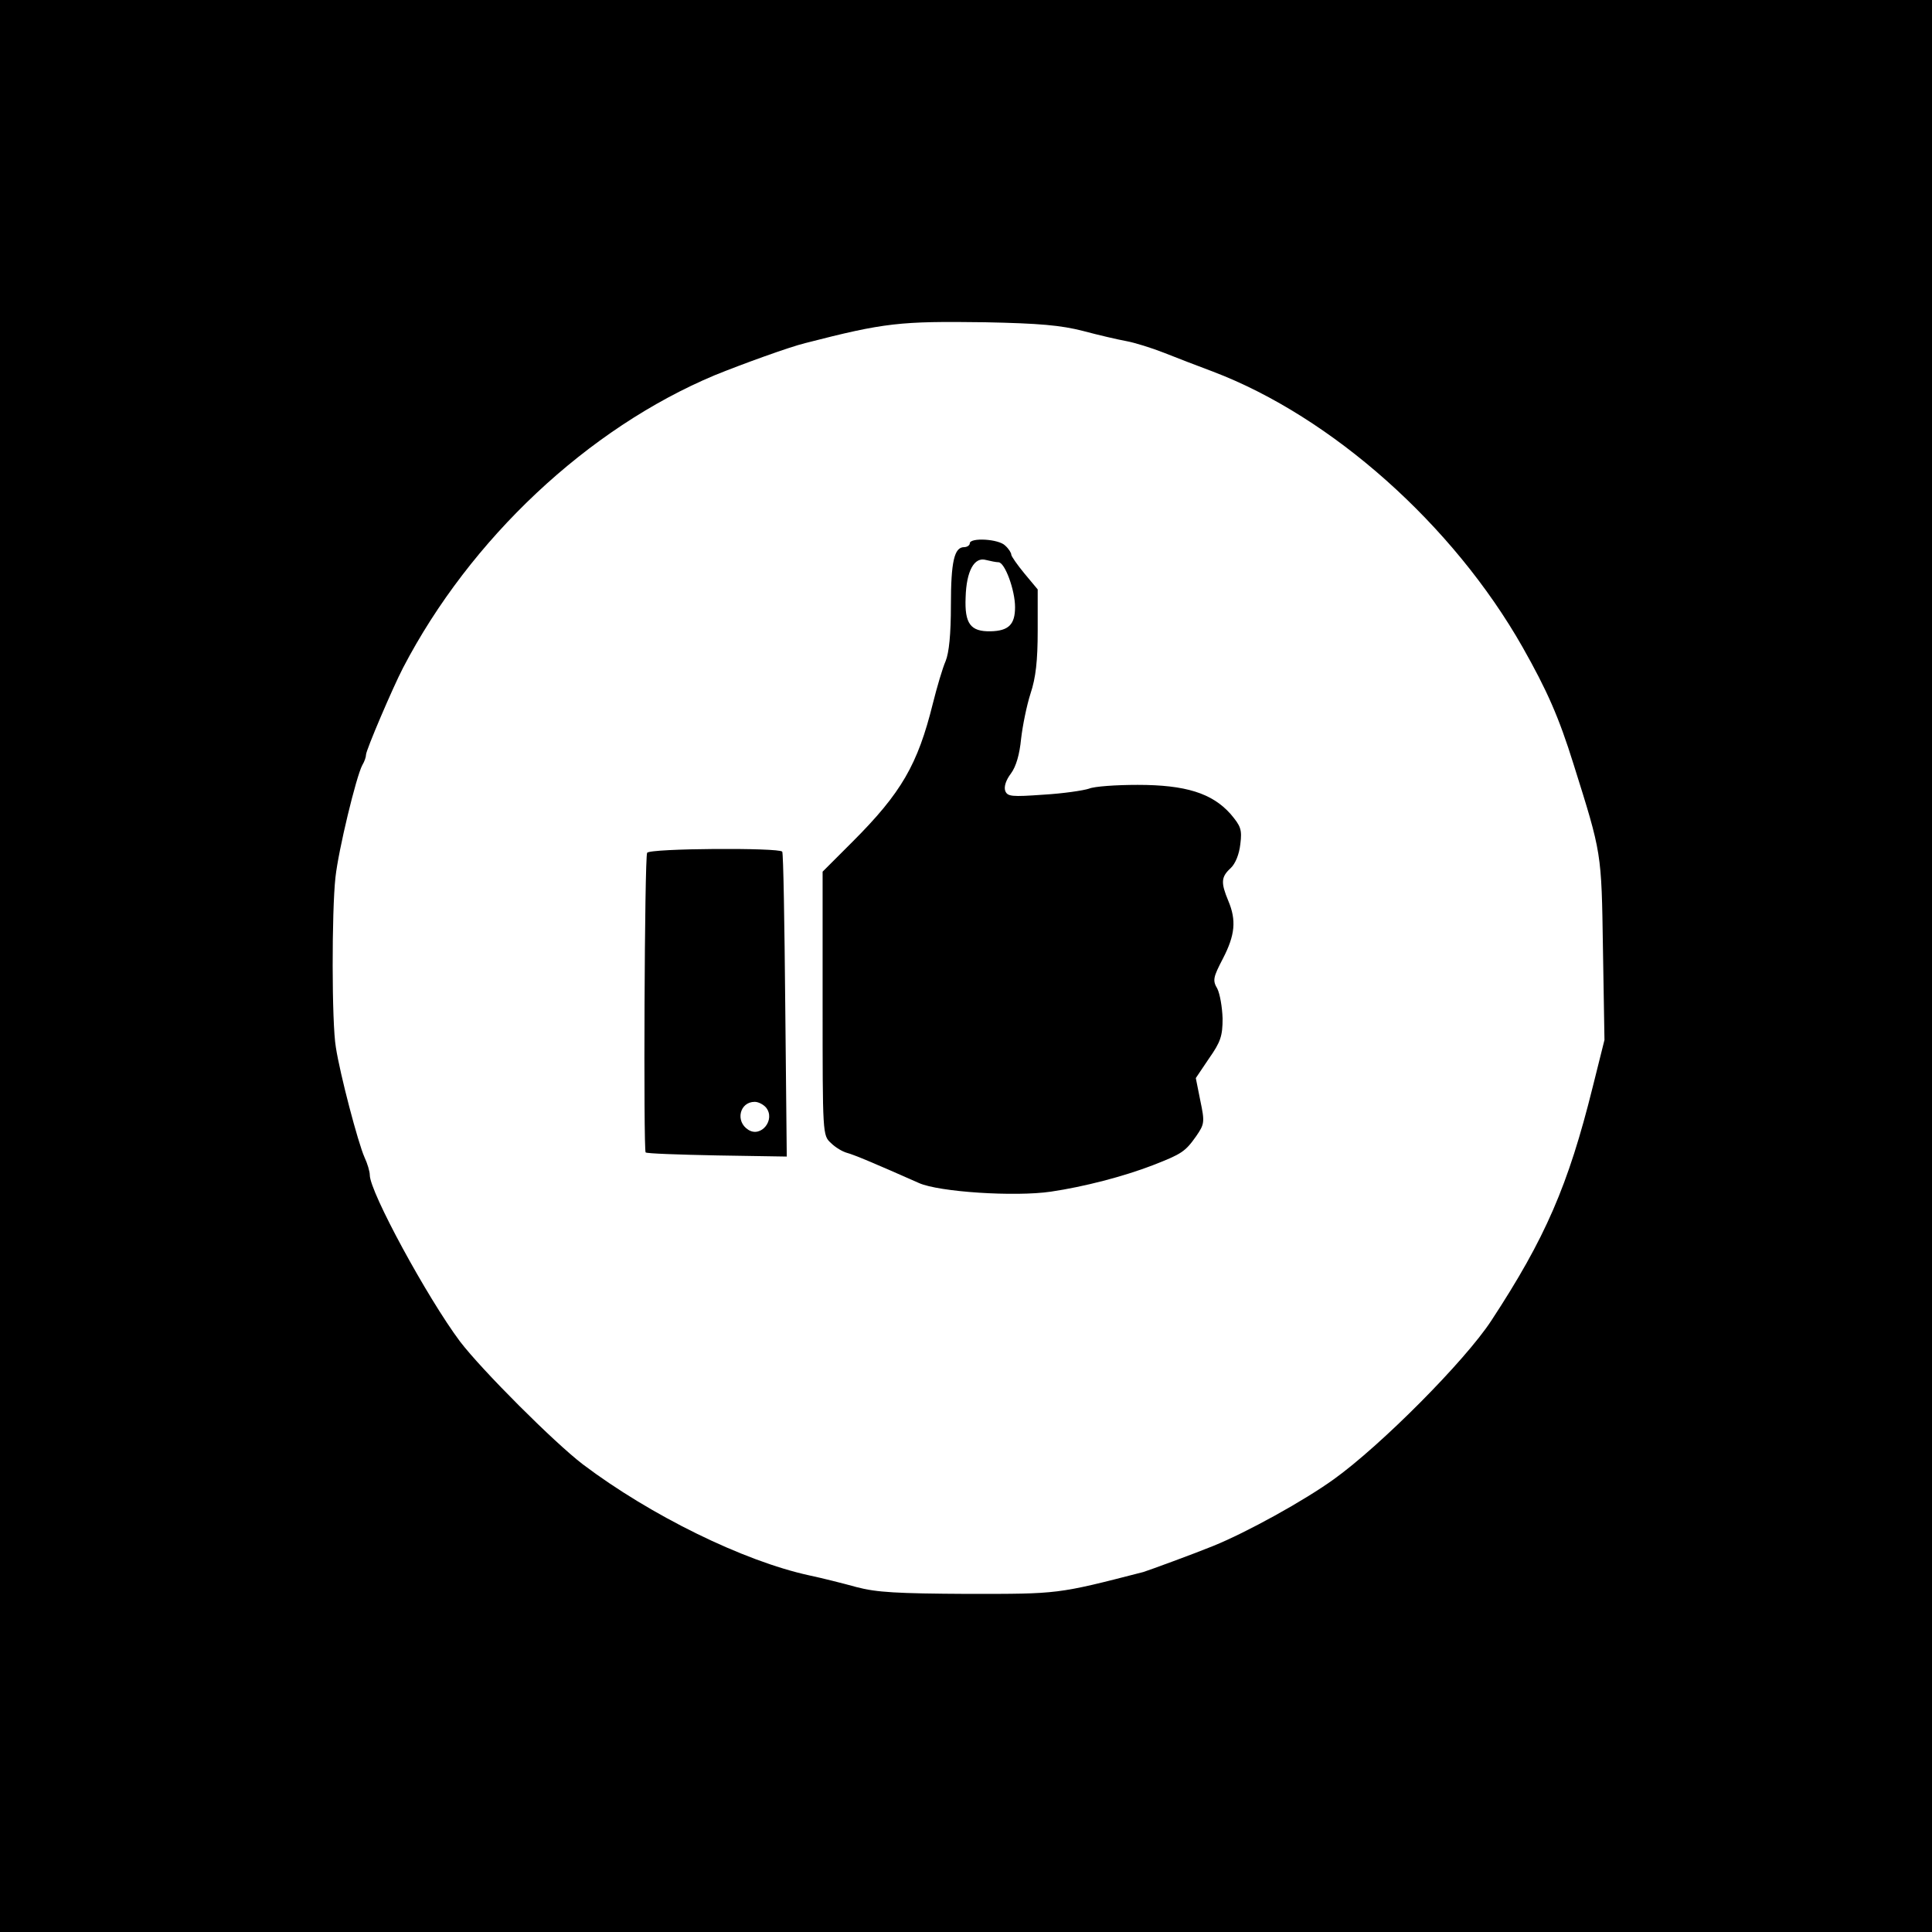
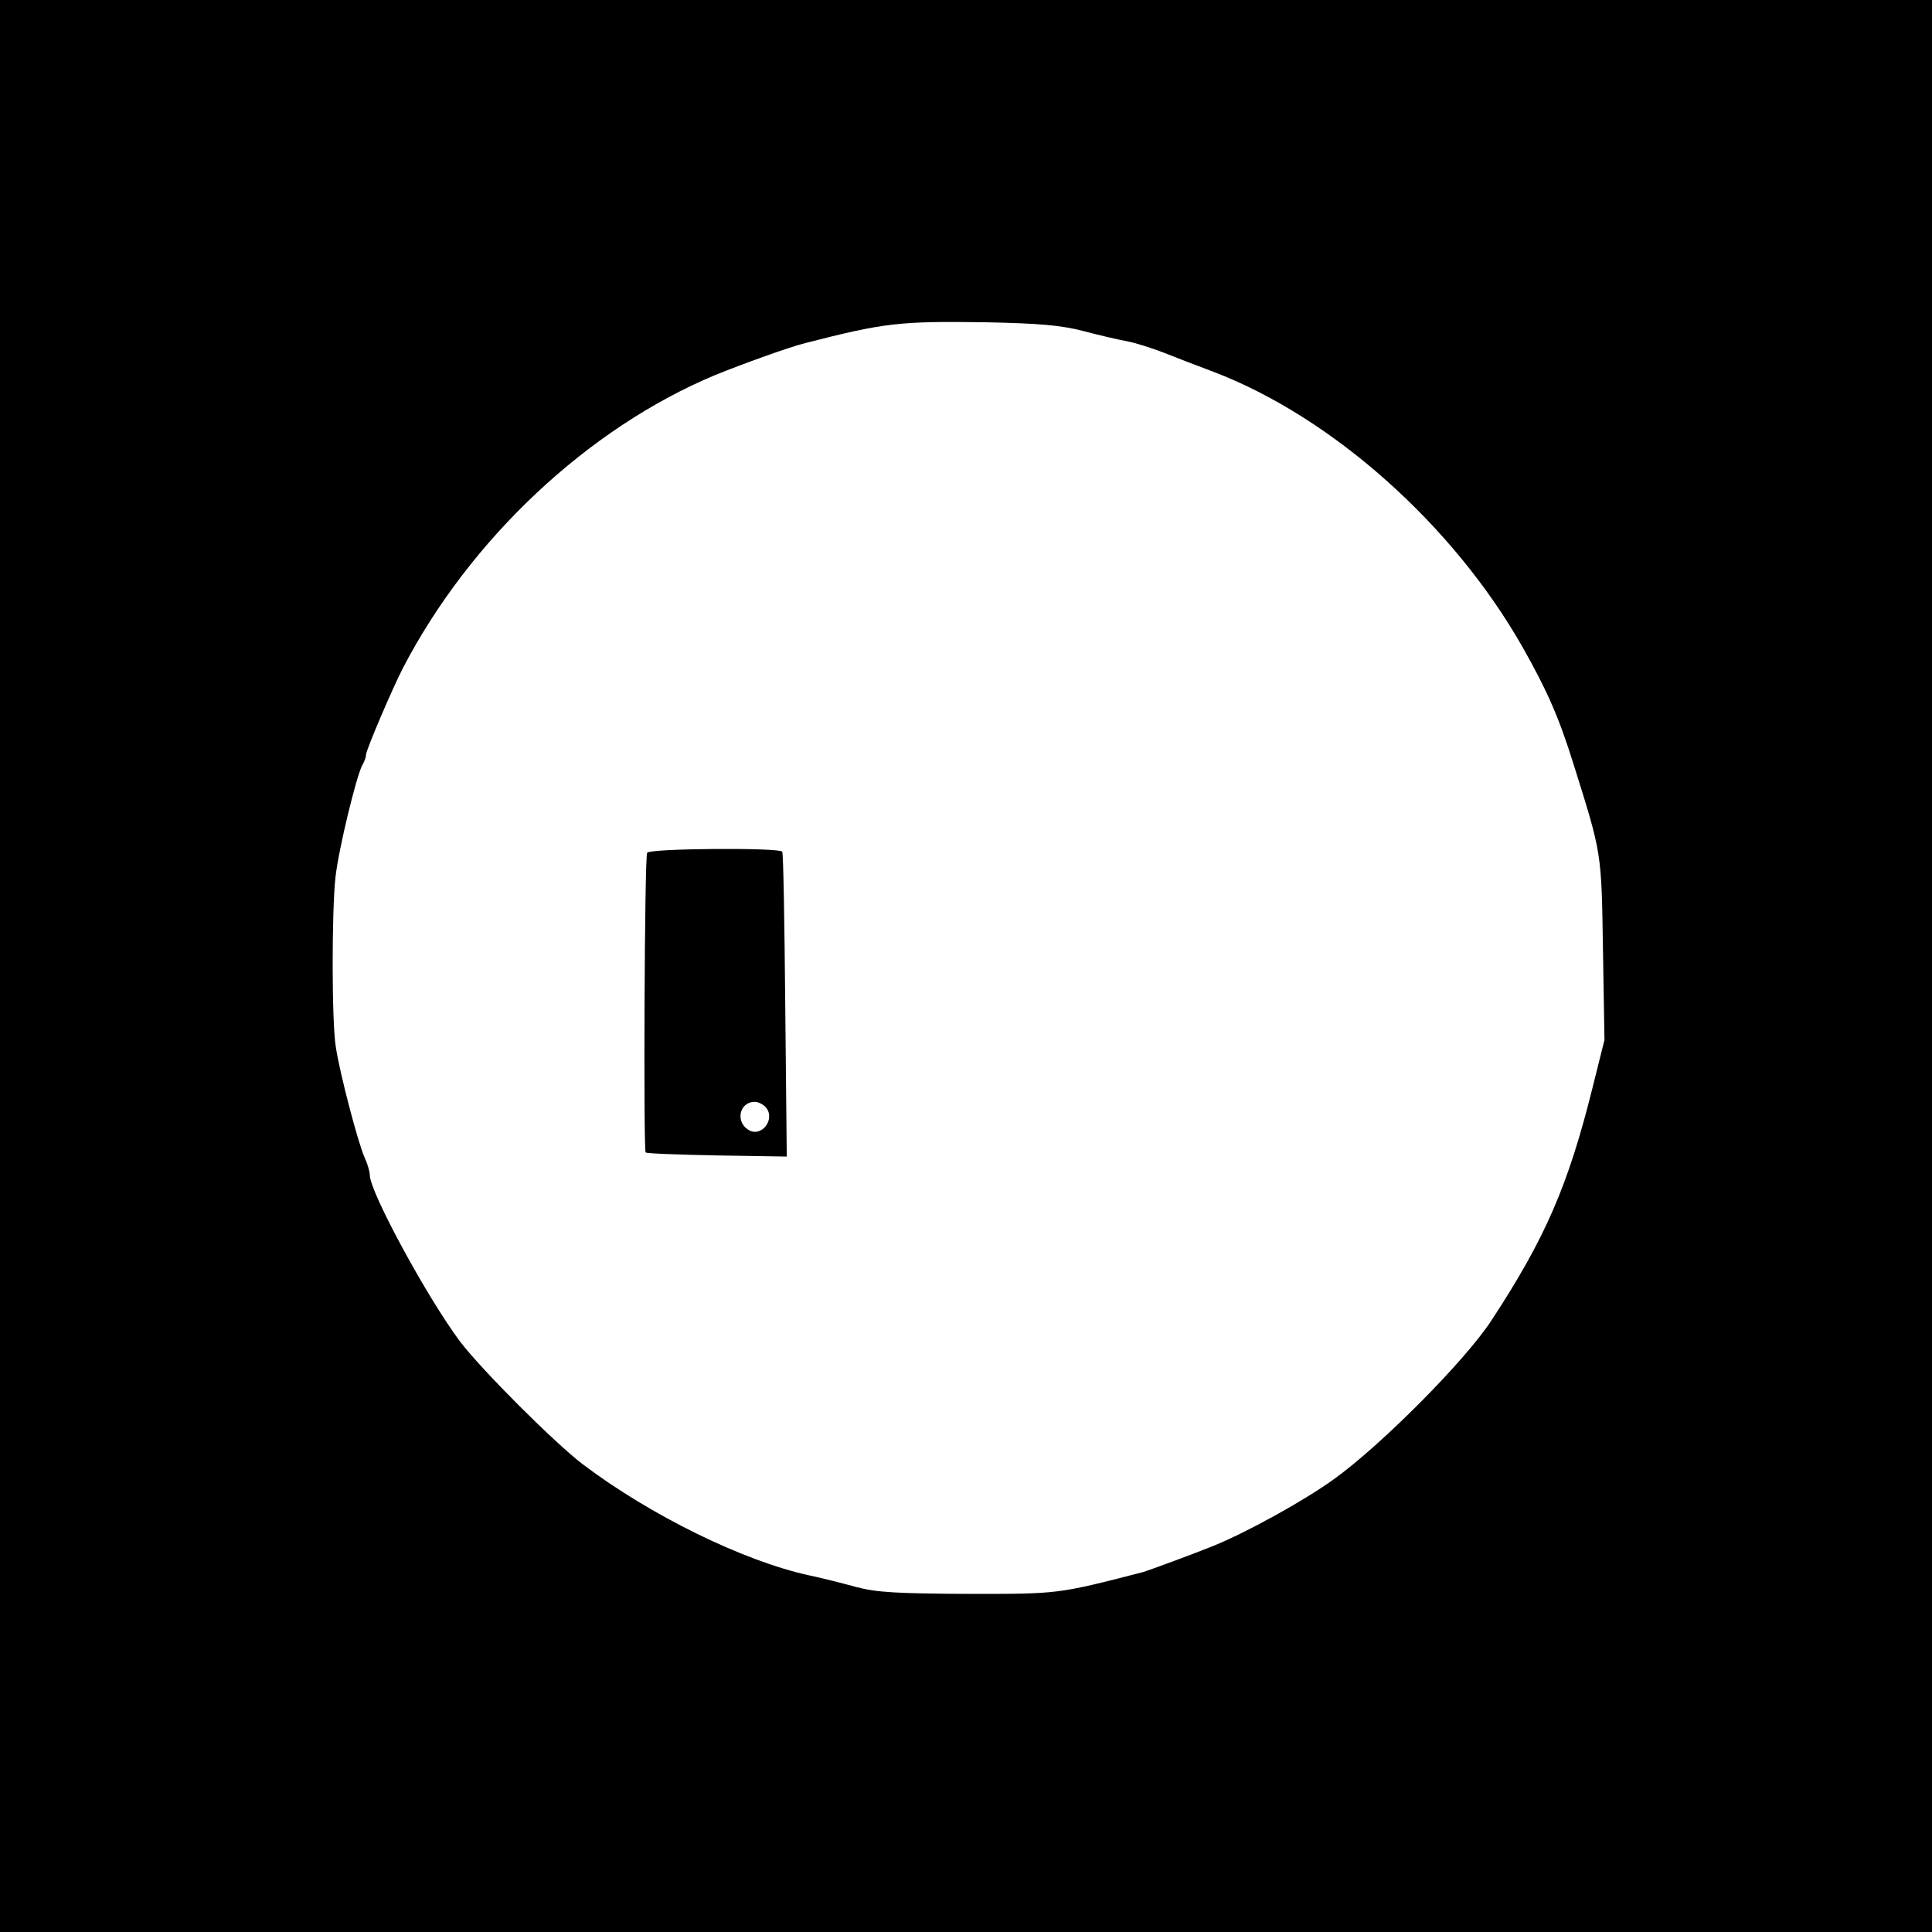
<svg xmlns="http://www.w3.org/2000/svg" version="1.0" width="512pt" height="512pt" viewBox="0 0 512 512" preserveAspectRatio="xMidYMid meet">
  <g transform="translate(0,512) scale(0.1,-0.1)" fill="#000000" stroke="none">
    <path d="M0 2560 l0 -2560 2560 0 2560 0 0 2560 0 2560 -2560 0 -2560 0 0 -2560z m2870 1683 c41 -11 93 -23 115 -27 22 -4 67 -18 100 -31 33 -13 92 -36 130 -50 315 -120 636 -406 820 -730 65 -115 96 -185 135 -310 75 -239 74 -231 78 -490 l4 -241 -31 -124 c-65 -262 -126 -402 -269 -620 -70 -107 -293 -331 -417 -420 -79 -57 -231 -141 -320 -177 -49 -20 -169 -64 -185 -69 -229 -59 -224 -58 -465 -58 -188 1 -242 4 -295 18 -36 10 -92 24 -125 31 -175 38 -421 159 -600 294 -76 58 -268 250 -326 326 -86 115 -239 396 -239 441 0 9 -6 30 -14 47 -17 38 -65 220 -76 292 -11 64 -11 359 -1 450 8 73 55 267 71 297 6 10 10 22 10 28 0 12 71 178 98 230 178 342 490 635 827 776 69 28 198 75 240 85 210 54 250 58 475 55 146 -3 201 -8 260 -23z" />
-     <path d="M2570 3680 c0 -5 -7 -10 -15 -10 -26 0 -35 -38 -35 -154 0 -77 -5 -126 -14 -148 -8 -18 -23 -69 -34 -113 -40 -161 -83 -236 -213 -366 l-79 -79 0 -350 c0 -346 0 -349 22 -369 12 -12 31 -23 42 -26 19 -5 76 -29 191 -80 53 -24 255 -37 350 -23 88 13 192 40 270 70 77 30 86 36 115 77 22 32 23 37 11 94 l-12 60 35 52 c31 44 36 60 36 106 -1 30 -7 65 -14 79 -13 22 -11 30 15 80 32 62 36 101 14 153 -20 48 -19 63 6 86 13 12 23 37 26 64 5 39 1 48 -26 80 -49 55 -119 77 -246 77 -57 0 -115 -4 -129 -10 -15 -5 -69 -13 -121 -16 -84 -6 -95 -5 -101 10 -4 11 2 29 15 46 14 19 23 51 27 92 4 35 15 89 25 120 14 42 19 87 19 167 l0 109 -35 42 c-19 23 -35 46 -35 50 0 5 -7 16 -16 24 -17 18 -94 22 -94 6z m76 -50 c17 0 44 -74 44 -119 0 -46 -17 -63 -65 -64 -53 -1 -69 20 -66 90 2 70 23 108 54 99 12 -3 27 -6 33 -6z" />
    <path d="M1715 2860 c-7 -11 -10 -788 -4 -794 2 -3 87 -6 189 -8 l185 -3 -4 400 c-2 220 -5 403 -8 408 -7 11 -351 9 -358 -3z m315 -675 c26 -32 -13 -81 -47 -59 -35 22 -23 74 17 74 10 0 23 -7 30 -15z" />
  </g>
</svg>